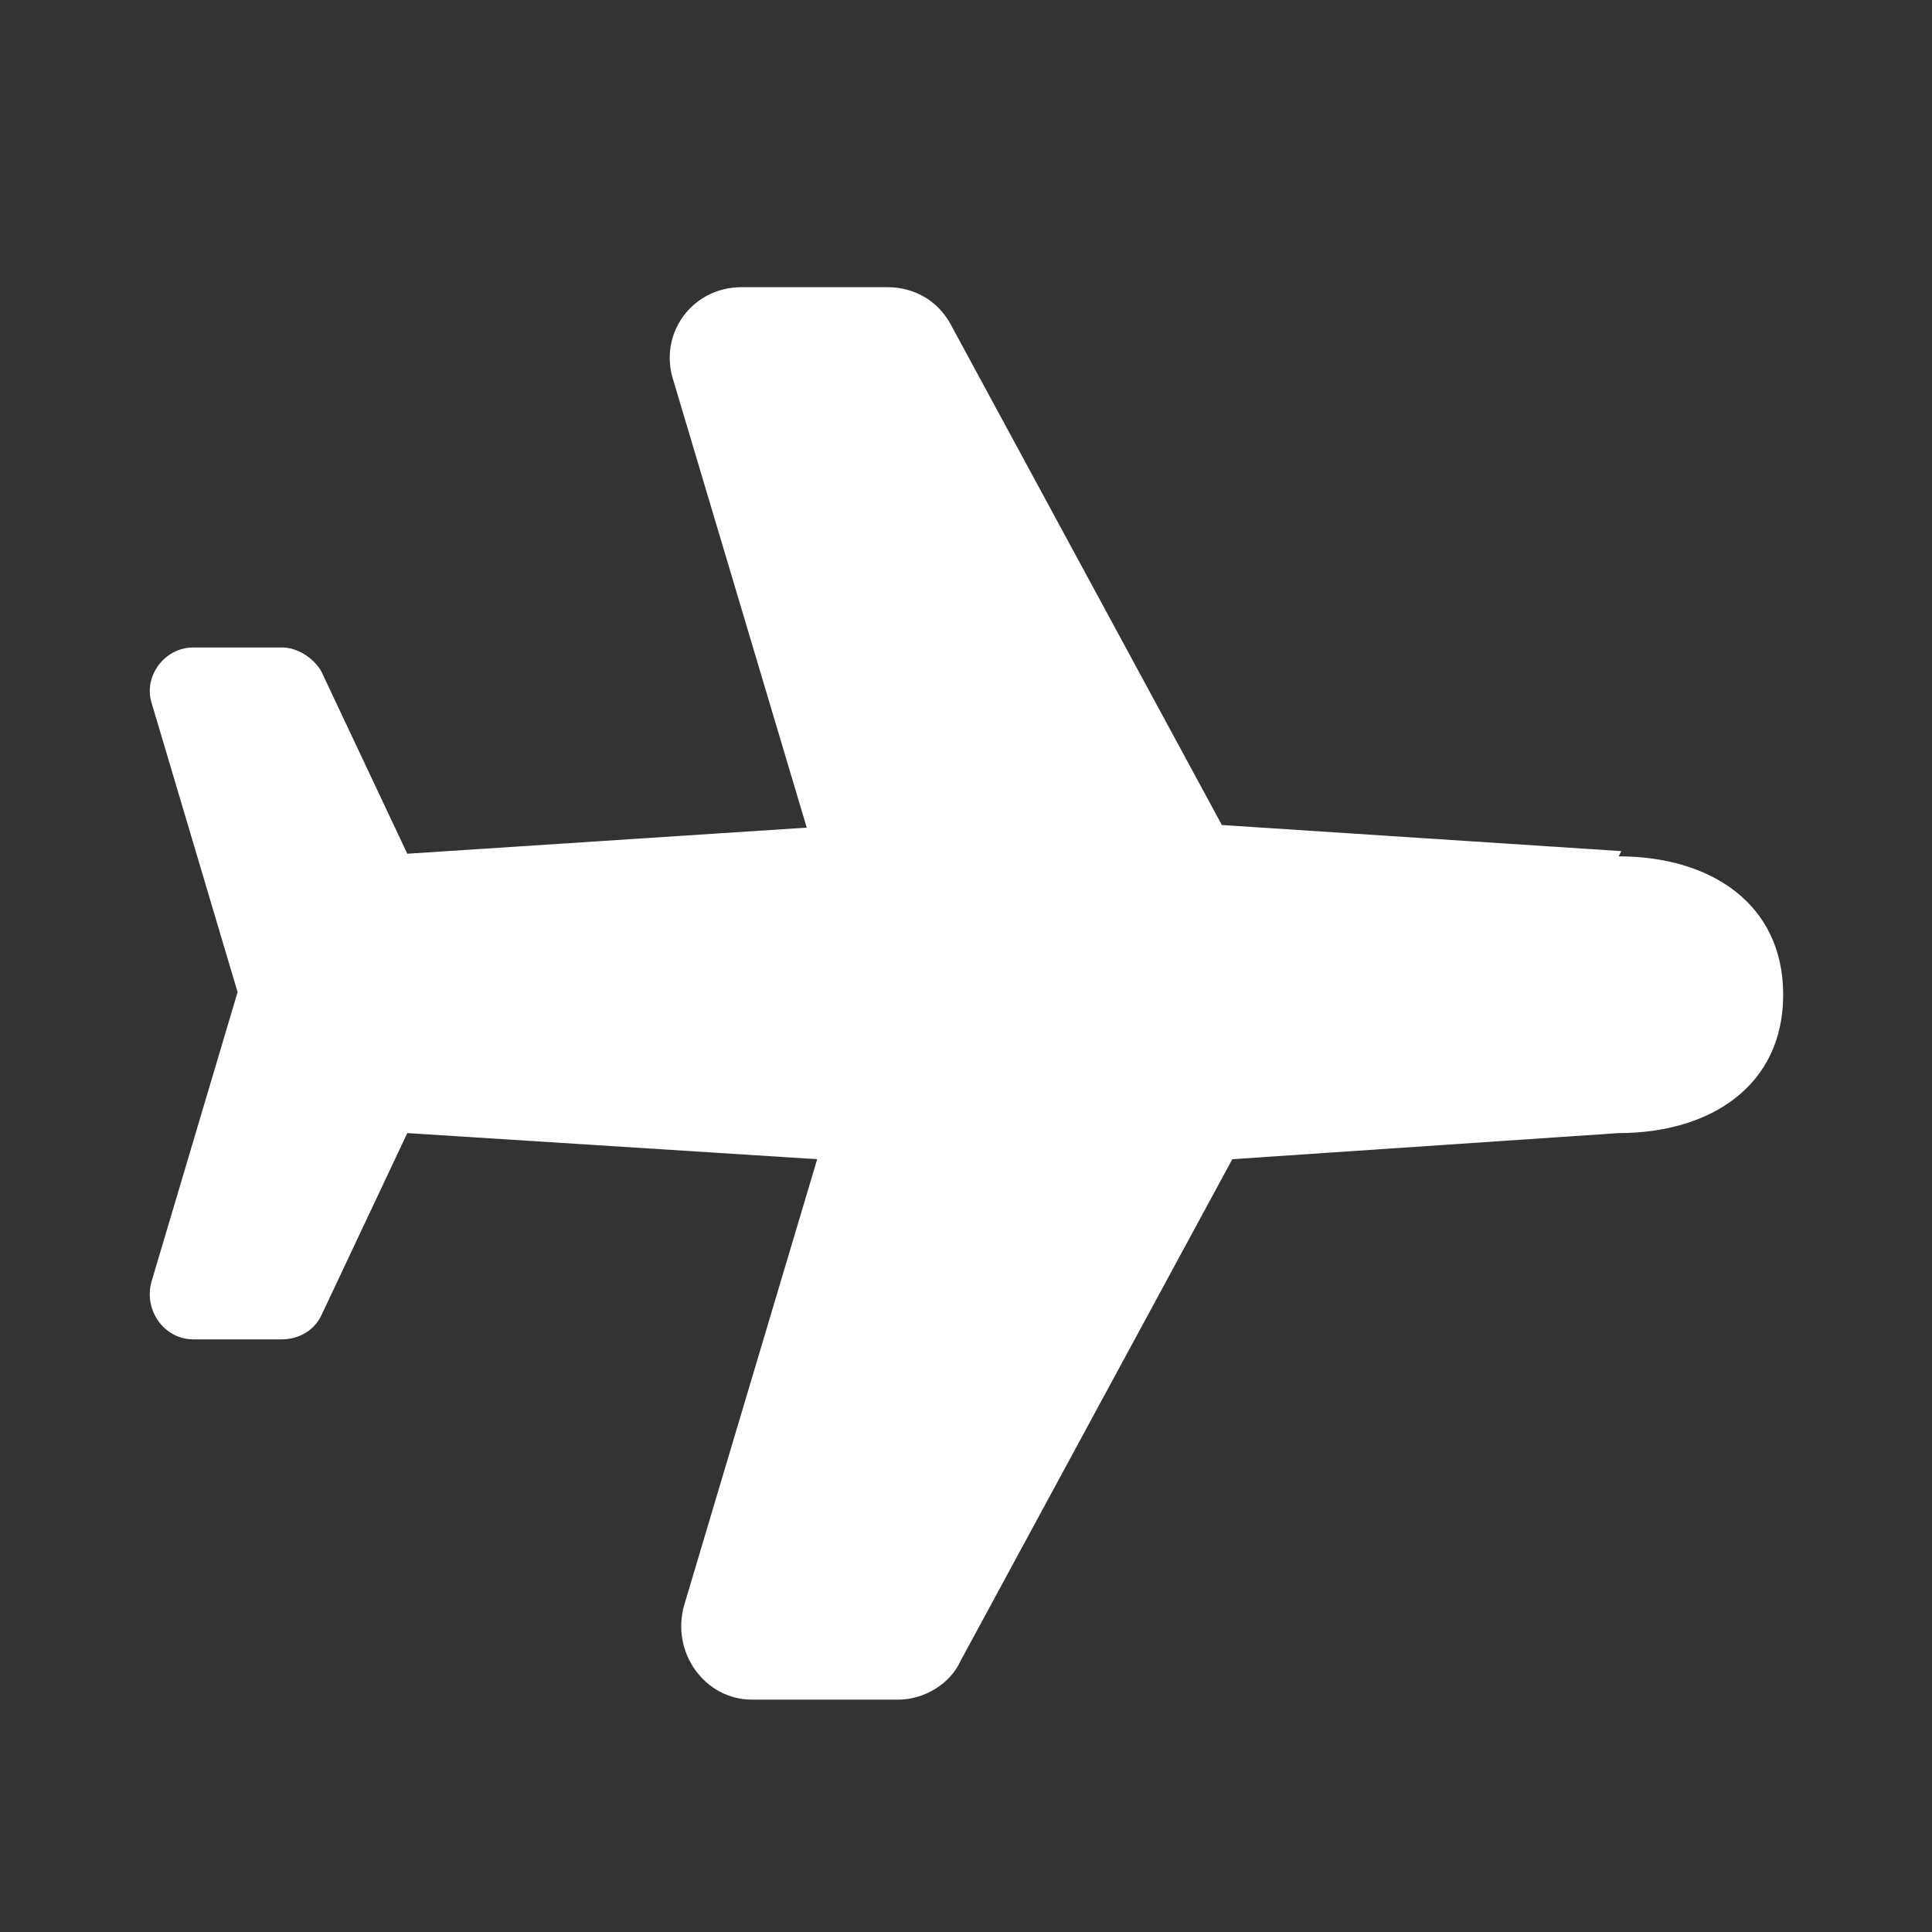
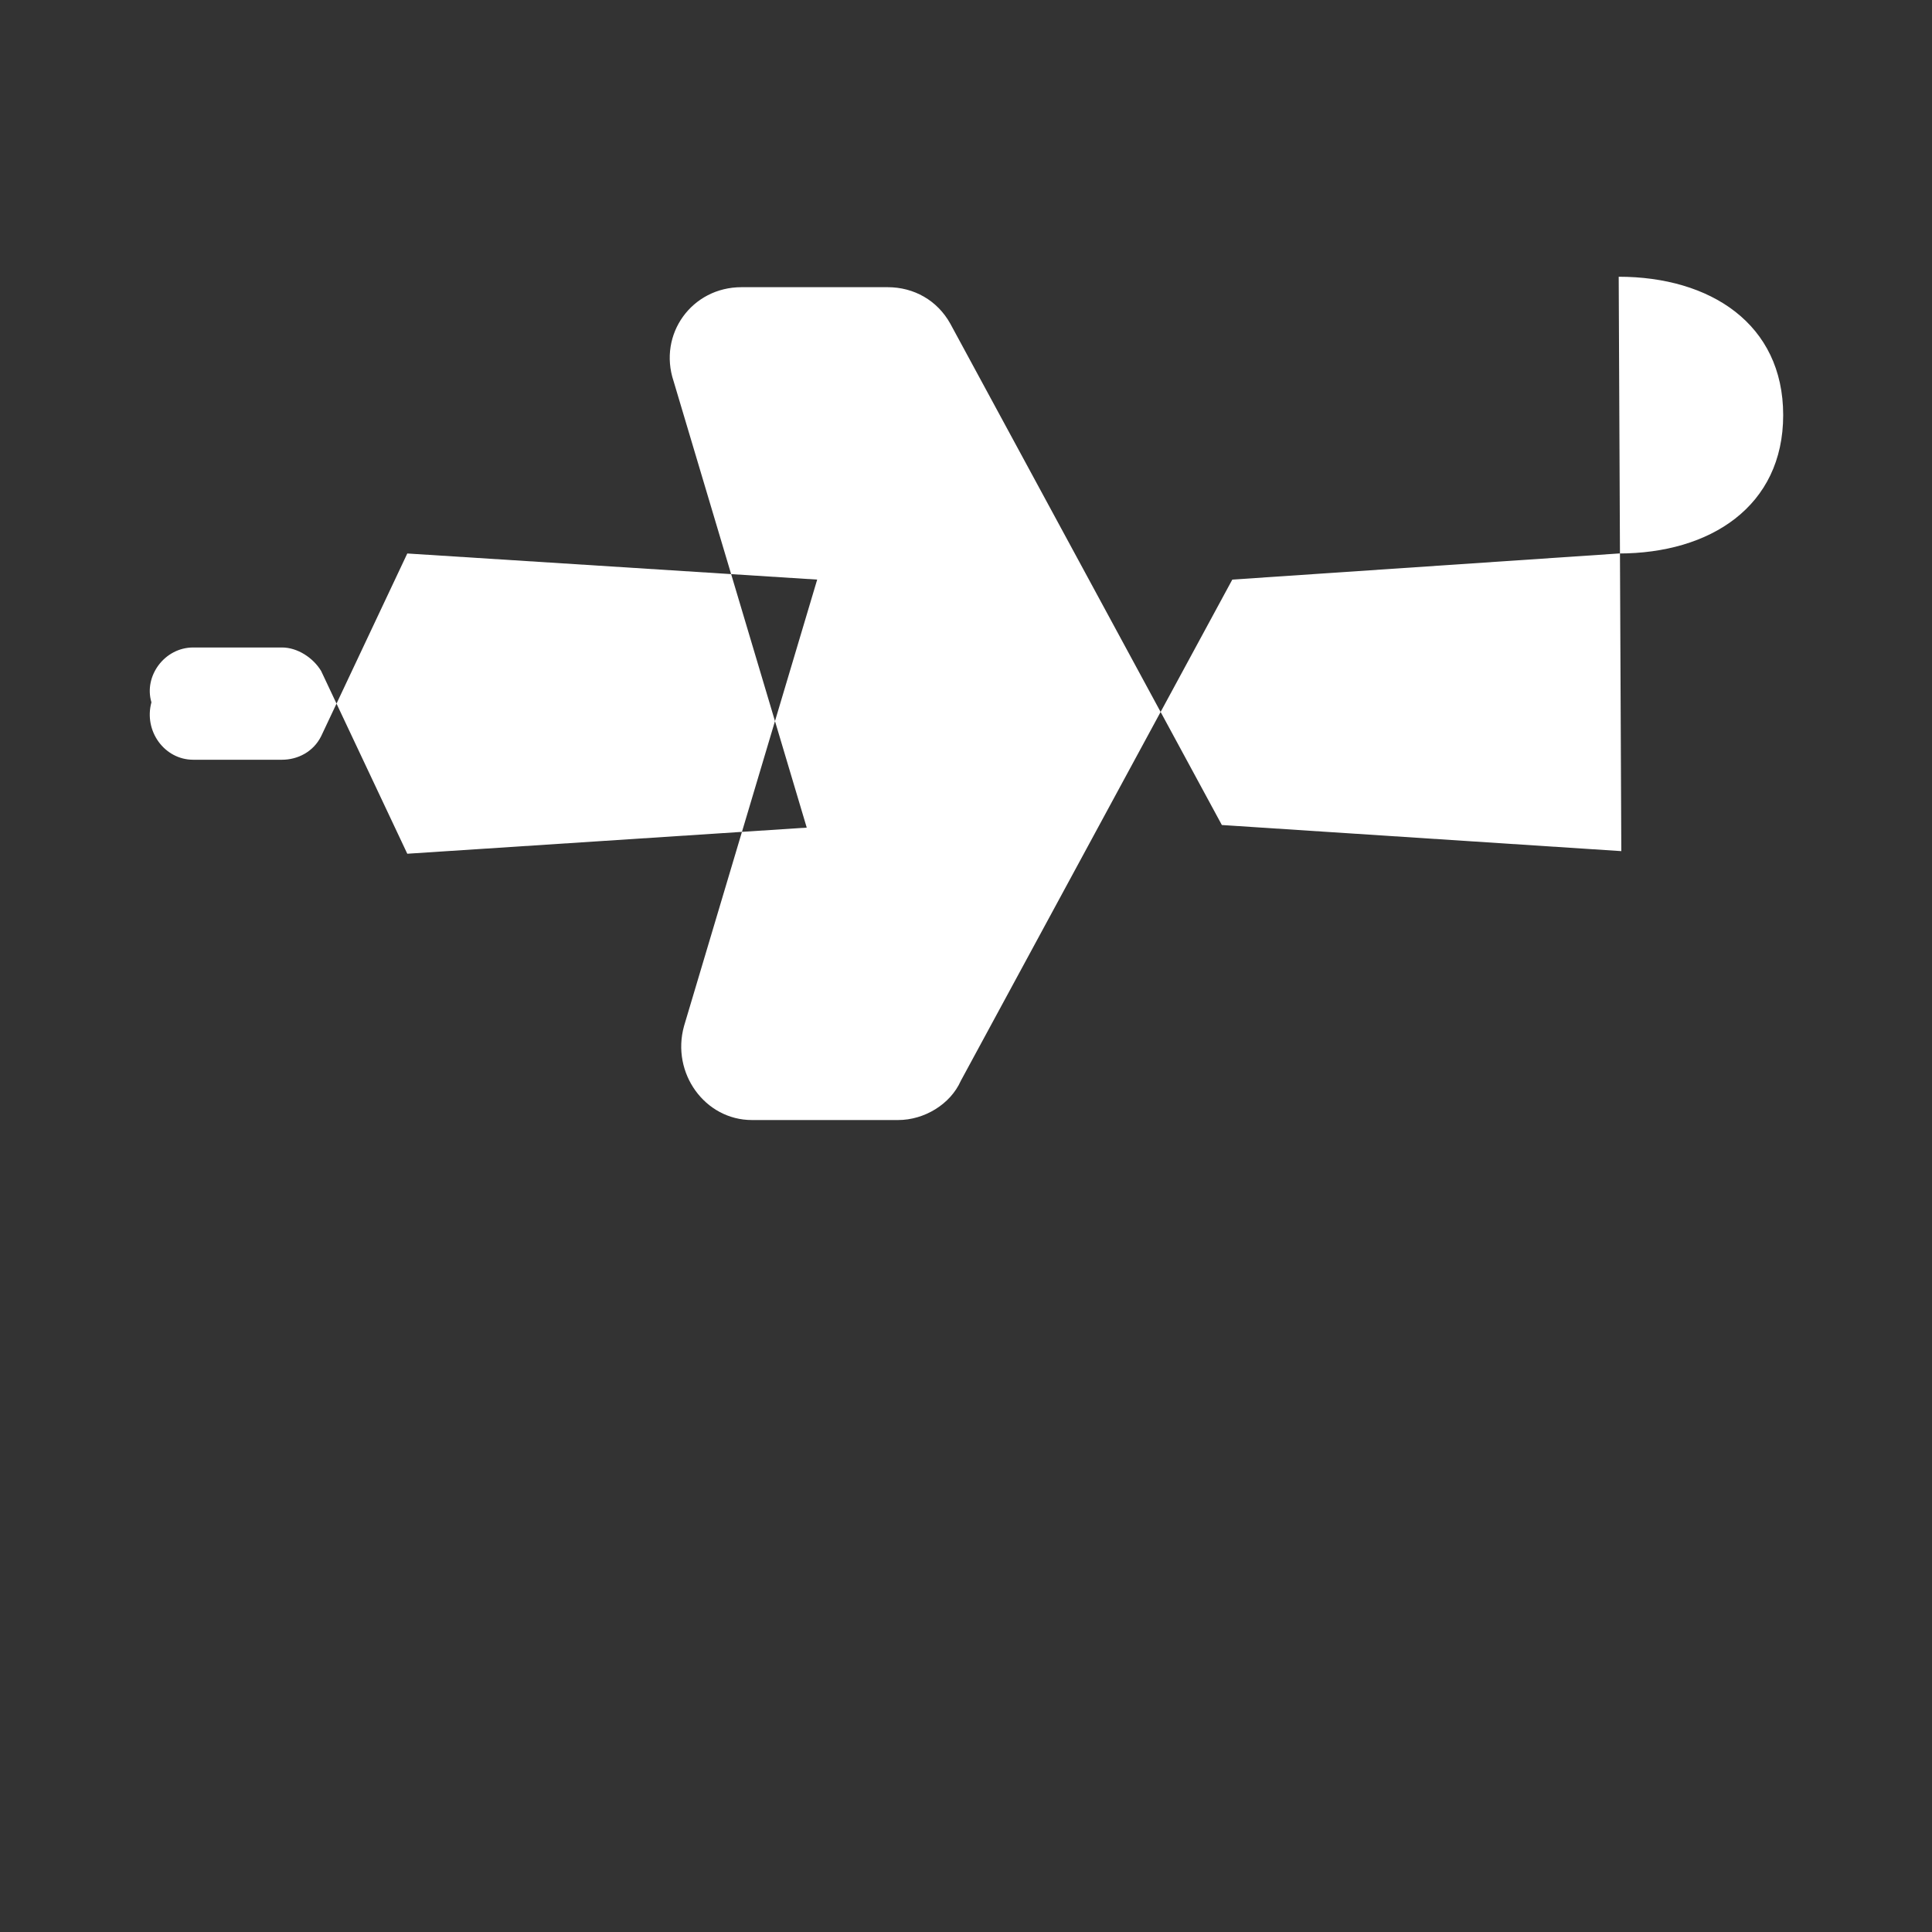
<svg xmlns="http://www.w3.org/2000/svg" version="1.1" viewBox="0 0 74 74">
  <rect x="0" y="0" width="74" height="74" fill="#333333" stroke="none" />
  <defs>
    <style>
      .cls-1 {
        fill: #fff;
      }
    </style>
  </defs>
  <g>
    <g id="Layer_1">
-       <path class="cls-1" d="M62.1,32.6l-15.3-1-10.4-19.2c-.5-.9-1.4-1.4-2.4-1.4h-5.6c-1.9,0-3.2,1.8-2.6,3.6l5.1,17.1-15.3,1-3.3-7c-.3-.5-.9-.9-1.5-.9h-3.4c-1.1,0-1.9,1.1-1.6,2.1l3.3,11.1-3.3,11.1c-.3,1.1.5,2.2,1.6,2.2h3.4c.6,0,1.2-.3,1.5-.9l3.3-7,15.7,1-5.1,17.1c-.5,1.8.8,3.6,2.6,3.6h5.6c1,0,2-.6,2.4-1.5l10.4-19.2,14.8-1c3.5,0,6.3-1.8,6.3-5.3s-2.8-5.3-6.3-5.3Z" />
+       <path class="cls-1" d="M62.1,32.6l-15.3-1-10.4-19.2c-.5-.9-1.4-1.4-2.4-1.4h-5.6c-1.9,0-3.2,1.8-2.6,3.6l5.1,17.1-15.3,1-3.3-7c-.3-.5-.9-.9-1.5-.9h-3.4c-1.1,0-1.9,1.1-1.6,2.1c-.3,1.1.5,2.2,1.6,2.2h3.4c.6,0,1.2-.3,1.5-.9l3.3-7,15.7,1-5.1,17.1c-.5,1.8.8,3.6,2.6,3.6h5.6c1,0,2-.6,2.4-1.5l10.4-19.2,14.8-1c3.5,0,6.3-1.8,6.3-5.3s-2.8-5.3-6.3-5.3Z" />
    </g>
  </g>
</svg>